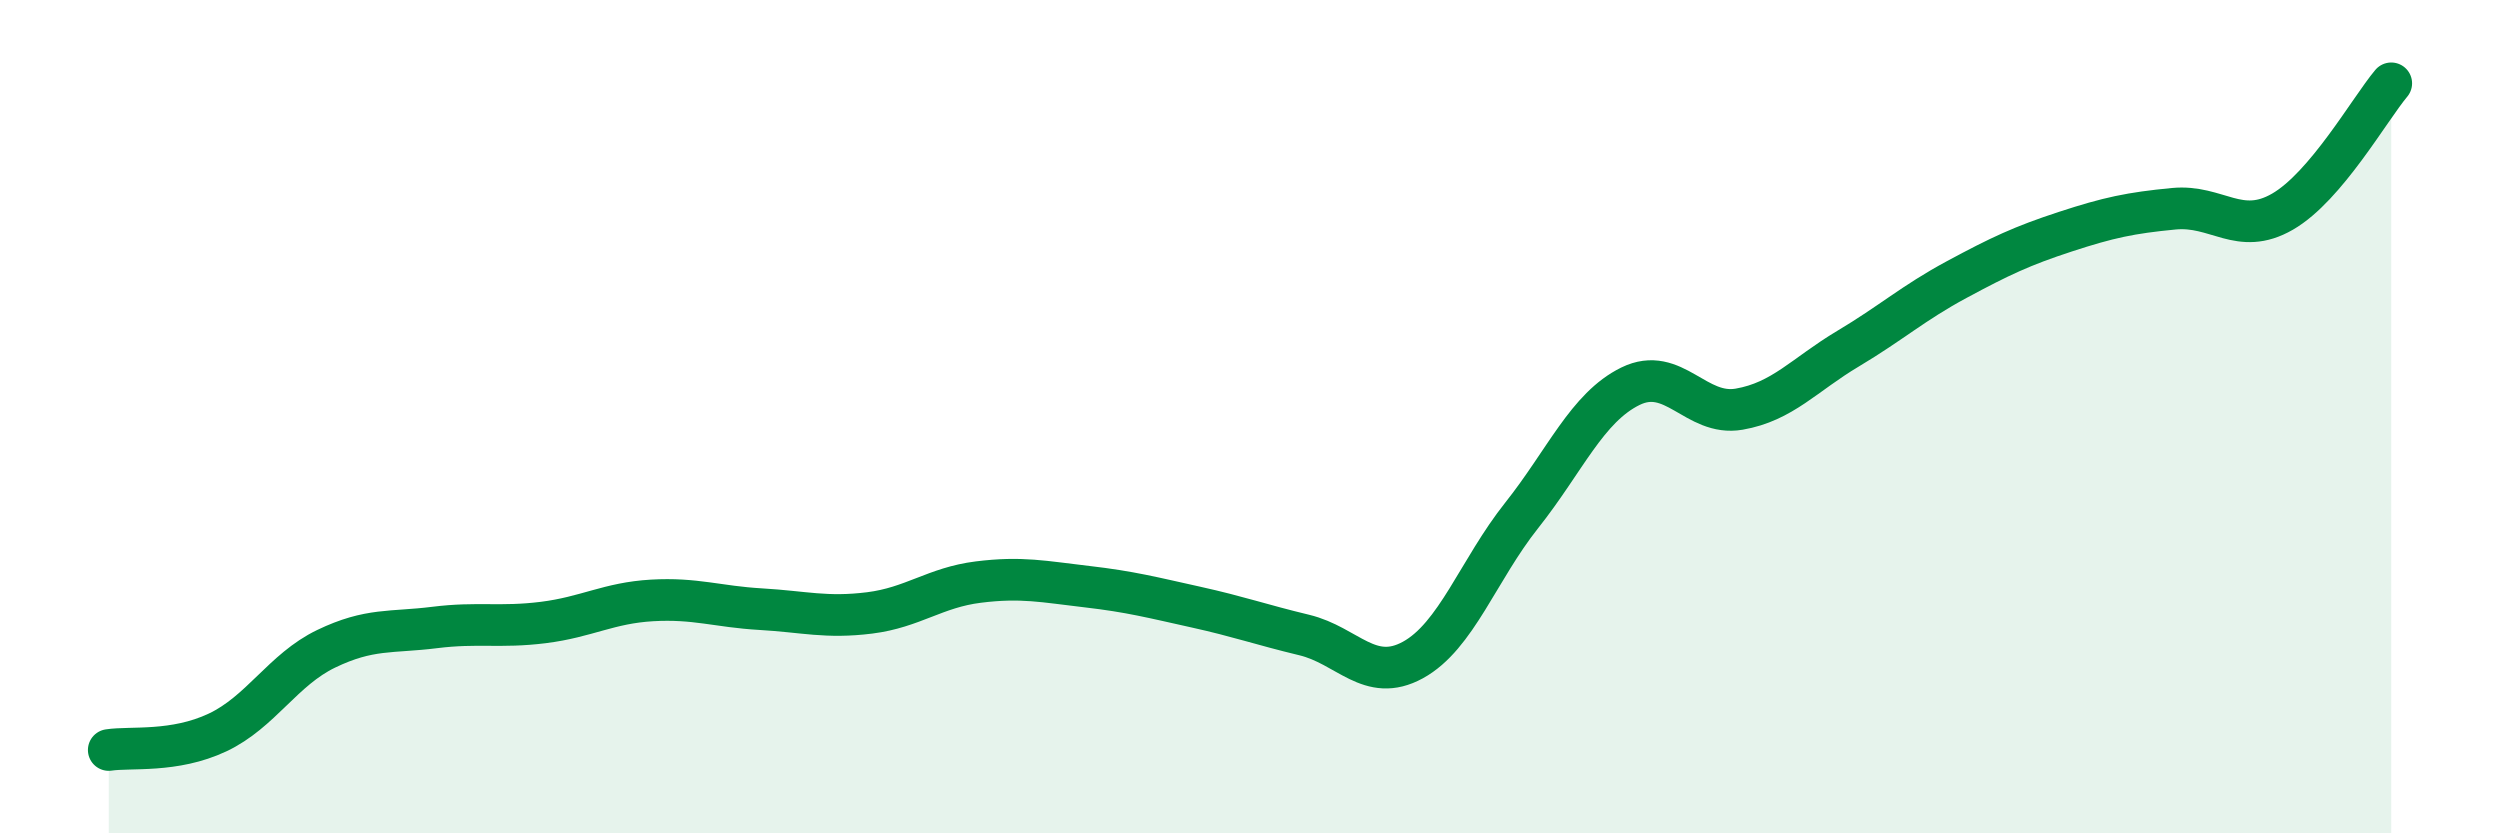
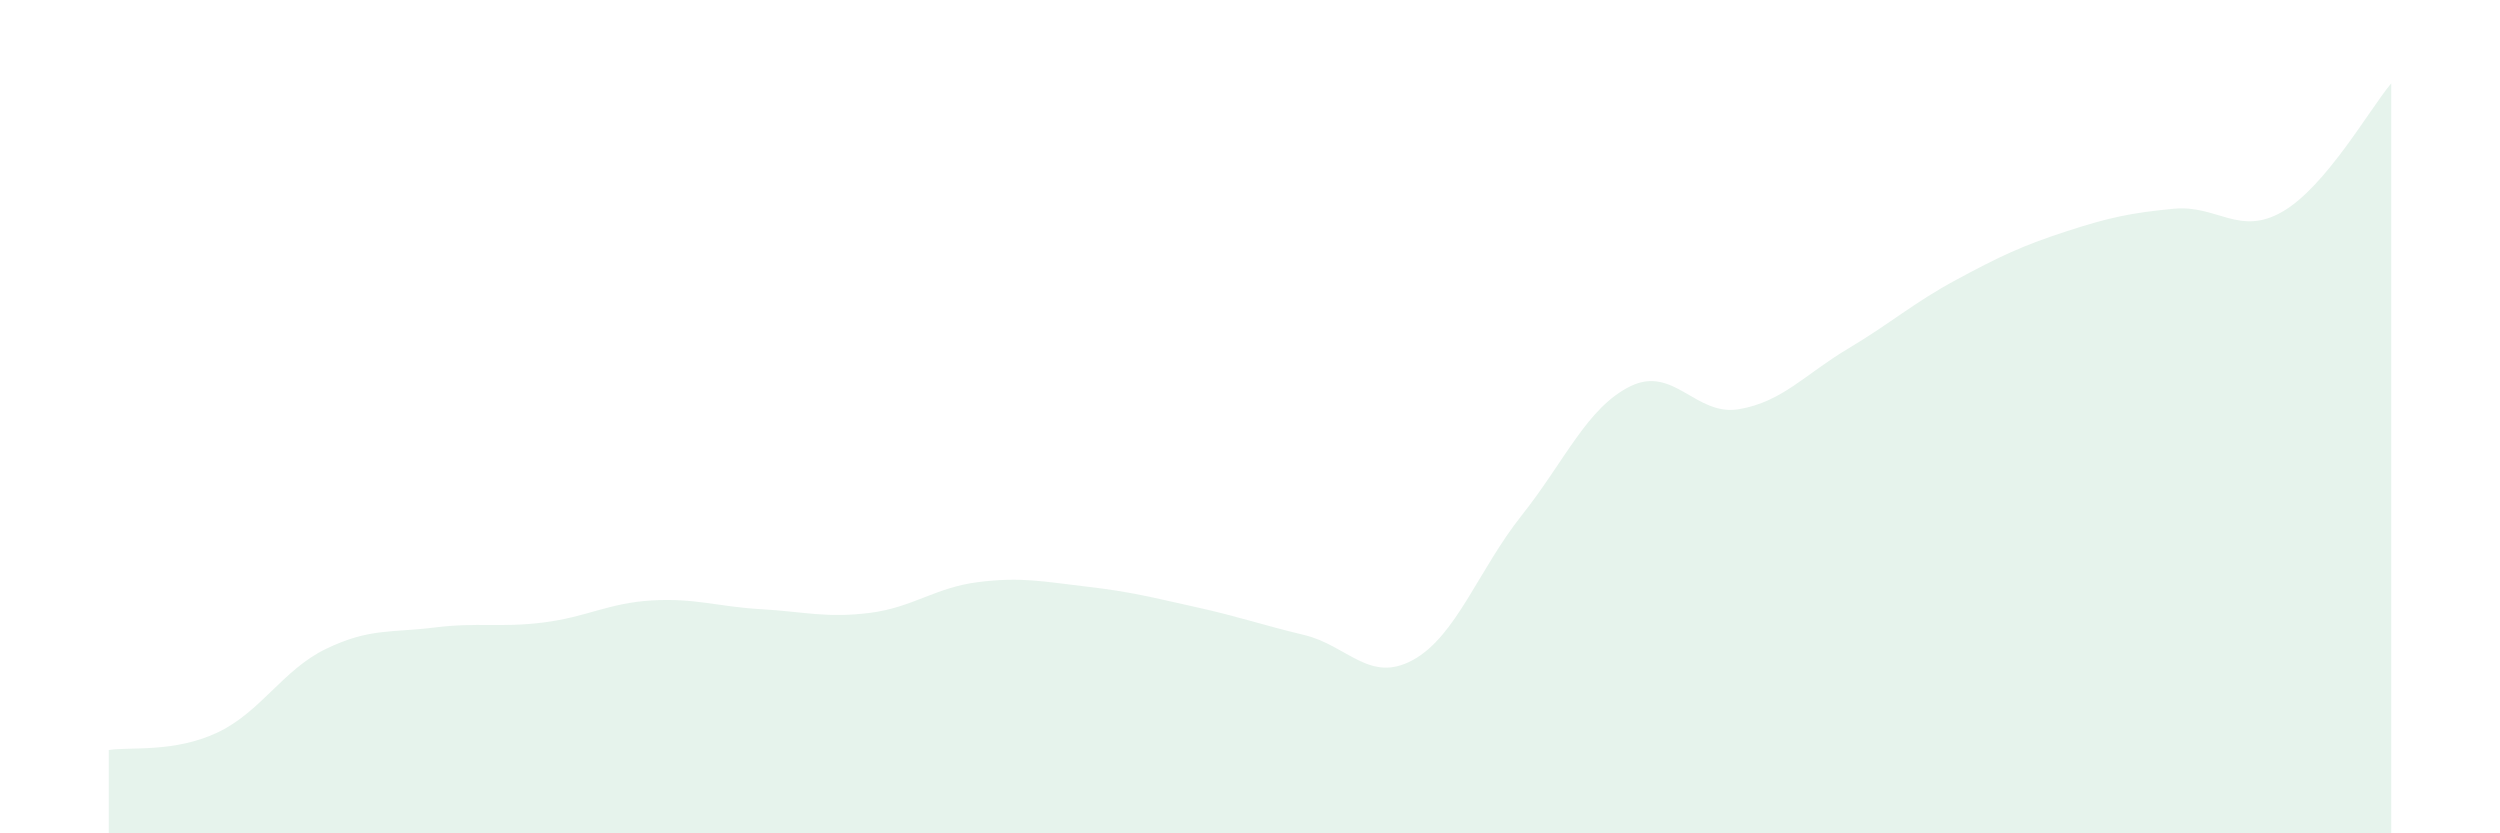
<svg xmlns="http://www.w3.org/2000/svg" width="60" height="20" viewBox="0 0 60 20">
  <path d="M 2.61,18 C 3.13,17.92 4.18,18.07 5.22,17.58 C 6.26,17.09 6.79,16.07 7.83,15.57 C 8.87,15.07 9.39,15.19 10.43,15.06 C 11.47,14.93 12,15.07 13.04,14.94 C 14.08,14.81 14.61,14.47 15.65,14.41 C 16.69,14.35 17.22,14.56 18.26,14.62 C 19.3,14.68 19.83,14.84 20.87,14.71 C 21.91,14.58 22.44,14.1 23.48,13.97 C 24.52,13.84 25.05,13.96 26.09,14.08 C 27.13,14.2 27.66,14.34 28.7,14.57 C 29.74,14.8 30.26,14.99 31.3,15.24 C 32.34,15.49 32.87,16.41 33.91,15.84 C 34.95,15.27 35.48,13.68 36.52,12.37 C 37.56,11.06 38.09,9.78 39.13,9.27 C 40.17,8.76 40.7,10 41.74,9.82 C 42.78,9.64 43.31,8.99 44.35,8.37 C 45.39,7.75 45.92,7.27 46.96,6.71 C 48,6.15 48.53,5.9 49.57,5.56 C 50.61,5.22 51.13,5.11 52.17,5.01 C 53.21,4.91 53.74,5.68 54.78,5.08 C 55.82,4.48 56.87,2.62 57.39,2L57.39 20L2.61 20Z" fill="#008740" opacity="0.1" stroke-linecap="round" stroke-linejoin="round" />
-   <path d="M 2.61,18 C 3.13,17.92 4.18,18.07 5.22,17.58 C 6.26,17.09 6.79,16.07 7.83,15.57 C 8.87,15.07 9.39,15.19 10.43,15.06 C 11.47,14.93 12,15.07 13.04,14.94 C 14.08,14.81 14.61,14.47 15.65,14.41 C 16.69,14.35 17.22,14.56 18.26,14.62 C 19.3,14.68 19.83,14.84 20.87,14.71 C 21.91,14.58 22.44,14.1 23.48,13.97 C 24.52,13.84 25.05,13.96 26.09,14.08 C 27.13,14.2 27.66,14.34 28.7,14.57 C 29.74,14.8 30.26,14.99 31.3,15.24 C 32.34,15.49 32.87,16.41 33.91,15.84 C 34.95,15.27 35.48,13.68 36.52,12.37 C 37.56,11.06 38.09,9.78 39.13,9.27 C 40.17,8.76 40.7,10 41.74,9.82 C 42.78,9.64 43.31,8.99 44.35,8.37 C 45.39,7.75 45.92,7.27 46.96,6.71 C 48,6.15 48.53,5.9 49.57,5.56 C 50.61,5.22 51.13,5.11 52.17,5.01 C 53.21,4.91 53.74,5.68 54.78,5.08 C 55.82,4.48 56.87,2.62 57.39,2" stroke="#008740" stroke-width="1" fill="none" stroke-linecap="round" stroke-linejoin="round" />
</svg>